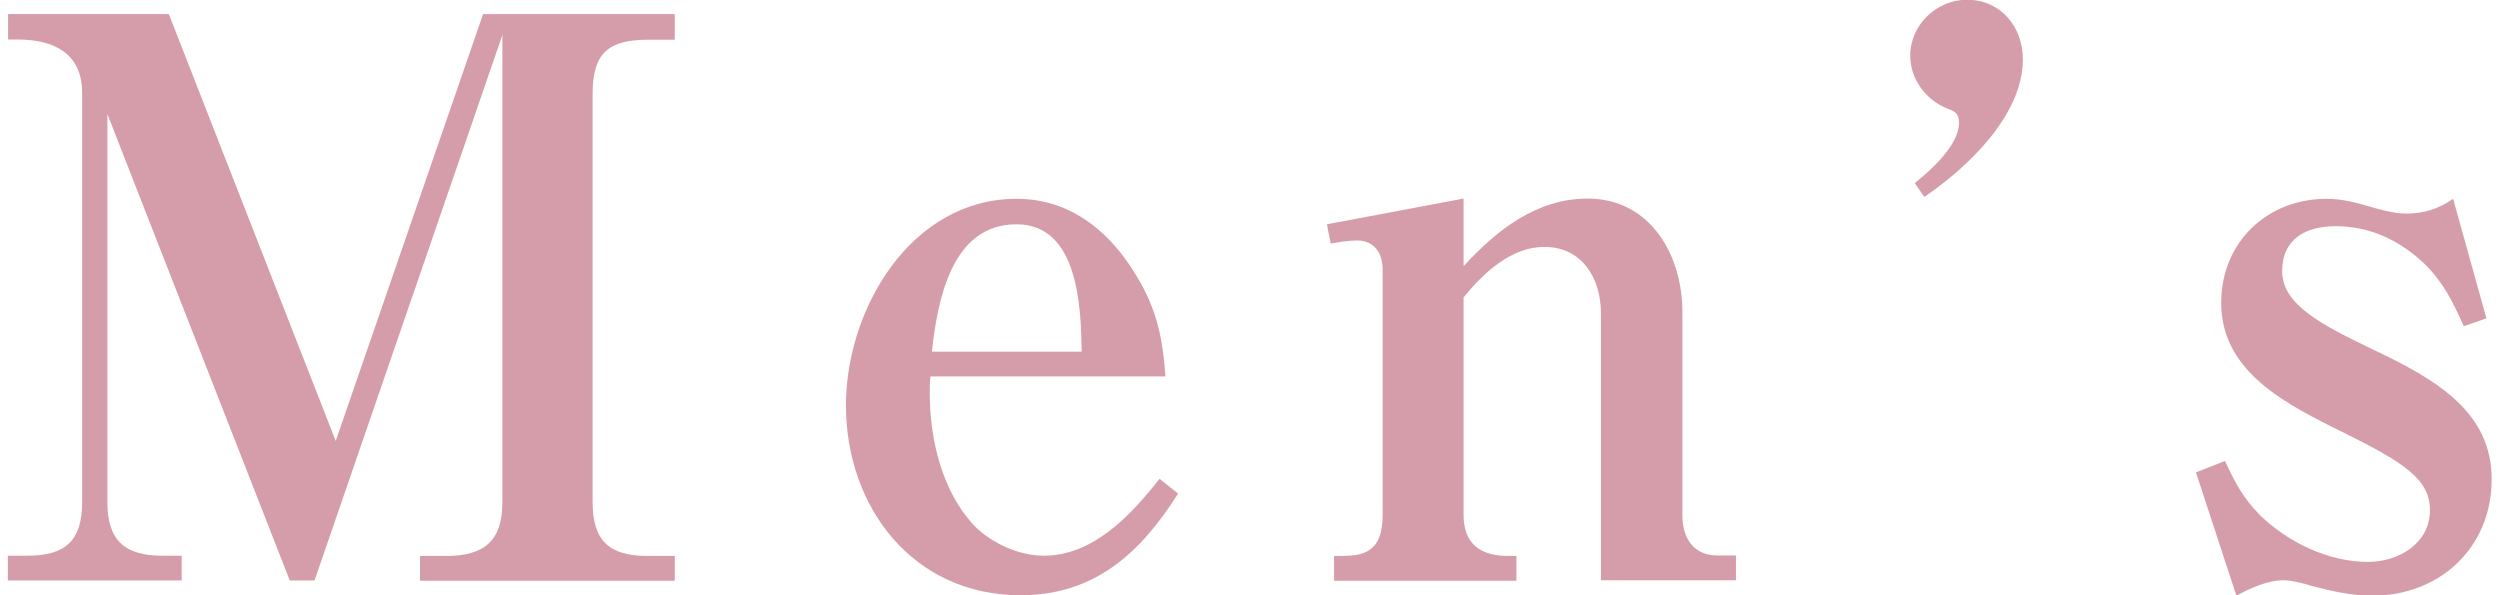
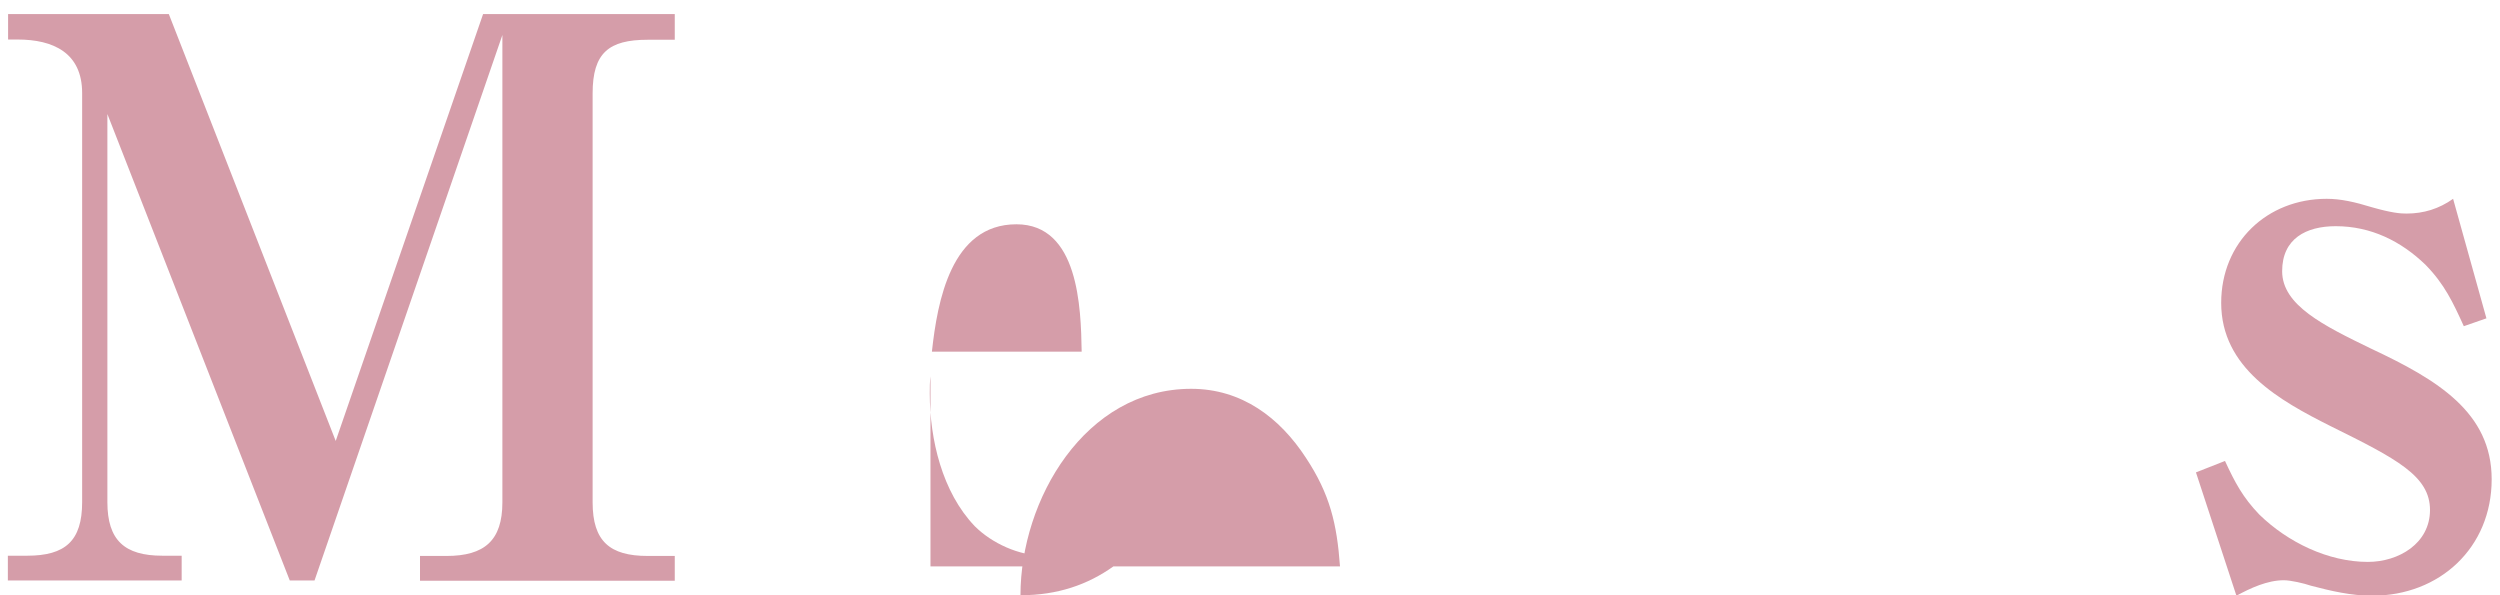
<svg xmlns="http://www.w3.org/2000/svg" version="1.1" id="レイヤー_1" x="0px" y="0px" viewBox="0 0 105 25" style="enable-background:new 0 0 105 25;" xml:space="preserve">
  <style type="text/css">
	.st0{fill:#D59DA9;}
</style>
  <g>
    <path class="st0" d="M4.51,4.79v16.3c0,1.6,0.72,2.25,2.31,2.25h0.81v1.04h-7.3v-1.04h0.81c1.6,0,2.31-0.62,2.31-2.25V3.91   c0-1.69-1.21-2.25-2.71-2.25H0.34V0.59h6.75l7.01,17.93l6.19-17.93h8.05v1.08h-1.14c-1.63,0-2.31,0.55-2.31,2.25v17.18   c0,1.63,0.72,2.25,2.31,2.25h1.14v1.04H17.64v-1.04h1.11c1.6,0,2.35-0.65,2.35-2.25V1.47l-7.89,22.91h-1.04L4.51,4.79z" />
-     <path class="st0" d="M39.08,15.81c-0.03,0.23-0.03,0.46-0.03,0.72c0,1.92,0.52,4.14,1.89,5.57c0.72,0.72,1.86,1.24,2.9,1.24   c2.09,0,3.68-1.73,4.86-3.23l0.78,0.62C47.91,23.21,45.99,25,42.86,25c-4.5,0-7.33-3.68-7.33-7.98c0-4.01,2.71-8.67,7.17-8.67   c2.12,0,3.72,1.21,4.82,2.9c1.01,1.53,1.3,2.77,1.43,4.56H39.08z M45.43,14.77c-0.03-1.86-0.13-5.35-2.74-5.35   c-2.74,0-3.32,3.23-3.55,5.35H45.43z" />
-     <path class="st0" d="M56.54,23.34c1.17,0,1.53-0.62,1.53-1.73v-10.3c0-0.68-0.36-1.21-1.07-1.21c-0.39,0-0.75,0.07-1.11,0.13   l-0.16-0.81l5.74-1.08v2.84c1.37-1.5,3.06-2.84,5.21-2.84c2.64,0,3.98,2.38,3.98,4.76v8.54c0,0.95,0.46,1.69,1.47,1.69h0.78v1.04   h-5.67V13.17c0-1.47-0.78-2.8-2.38-2.8c-1.4,0-2.57,1.11-3.39,2.12v9.13c0,1.24,0.72,1.73,1.89,1.73h0.33v1.04h-7.66v-1.04H56.54z" />
-     <path class="st0" d="M80.42,7.69c0.69-0.55,1.86-1.6,1.86-2.54c0-0.42-0.23-0.49-0.49-0.59c-0.91-0.36-1.56-1.24-1.56-2.22   c0-1.3,1.11-2.35,2.38-2.35c1.43,0,2.35,1.14,2.35,2.51c0,2.35-2.35,4.56-4.14,5.77L80.42,7.69z" />
+     <path class="st0" d="M39.08,15.81c-0.03,0.23-0.03,0.46-0.03,0.72c0,1.92,0.52,4.14,1.89,5.57c0.72,0.72,1.86,1.24,2.9,1.24   c2.09,0,3.68-1.73,4.86-3.23l0.78,0.62C47.91,23.21,45.99,25,42.86,25c0-4.01,2.71-8.67,7.17-8.67   c2.12,0,3.72,1.21,4.82,2.9c1.01,1.53,1.3,2.77,1.43,4.56H39.08z M45.43,14.77c-0.03-1.86-0.13-5.35-2.74-5.35   c-2.74,0-3.32,3.23-3.55,5.35H45.43z" />
    <path class="st0" d="M93.45,19.36c0.42,0.91,0.75,1.53,1.44,2.25c1.2,1.17,2.9,1.99,4.56,1.99c1.3,0,2.61-0.78,2.61-2.18   c0-1.43-1.4-2.15-4.17-3.52c-2.15-1.08-4.6-2.44-4.6-5.18c0-2.54,1.92-4.37,4.43-4.37c0.59,0,1.17,0.13,1.92,0.36   c0.81,0.23,1.17,0.26,1.43,0.26c0.72,0,1.37-0.2,1.96-0.62l1.4,5.02l-0.95,0.33c-0.46-1.01-0.81-1.76-1.6-2.57   c-1.04-1.01-2.31-1.63-3.78-1.63c-1.24,0-2.25,0.52-2.25,1.89c0,1.43,1.73,2.28,3.75,3.26c2.77,1.3,5.05,2.67,5.05,5.48   c0,2.87-2.18,4.89-5.02,4.89c-0.88,0-1.73-0.2-2.57-0.42c-0.29-0.1-0.85-0.23-1.14-0.23c-0.69,0-1.4,0.33-1.99,0.65l-1.7-5.18   L93.45,19.36z" />
  </g>
</svg>